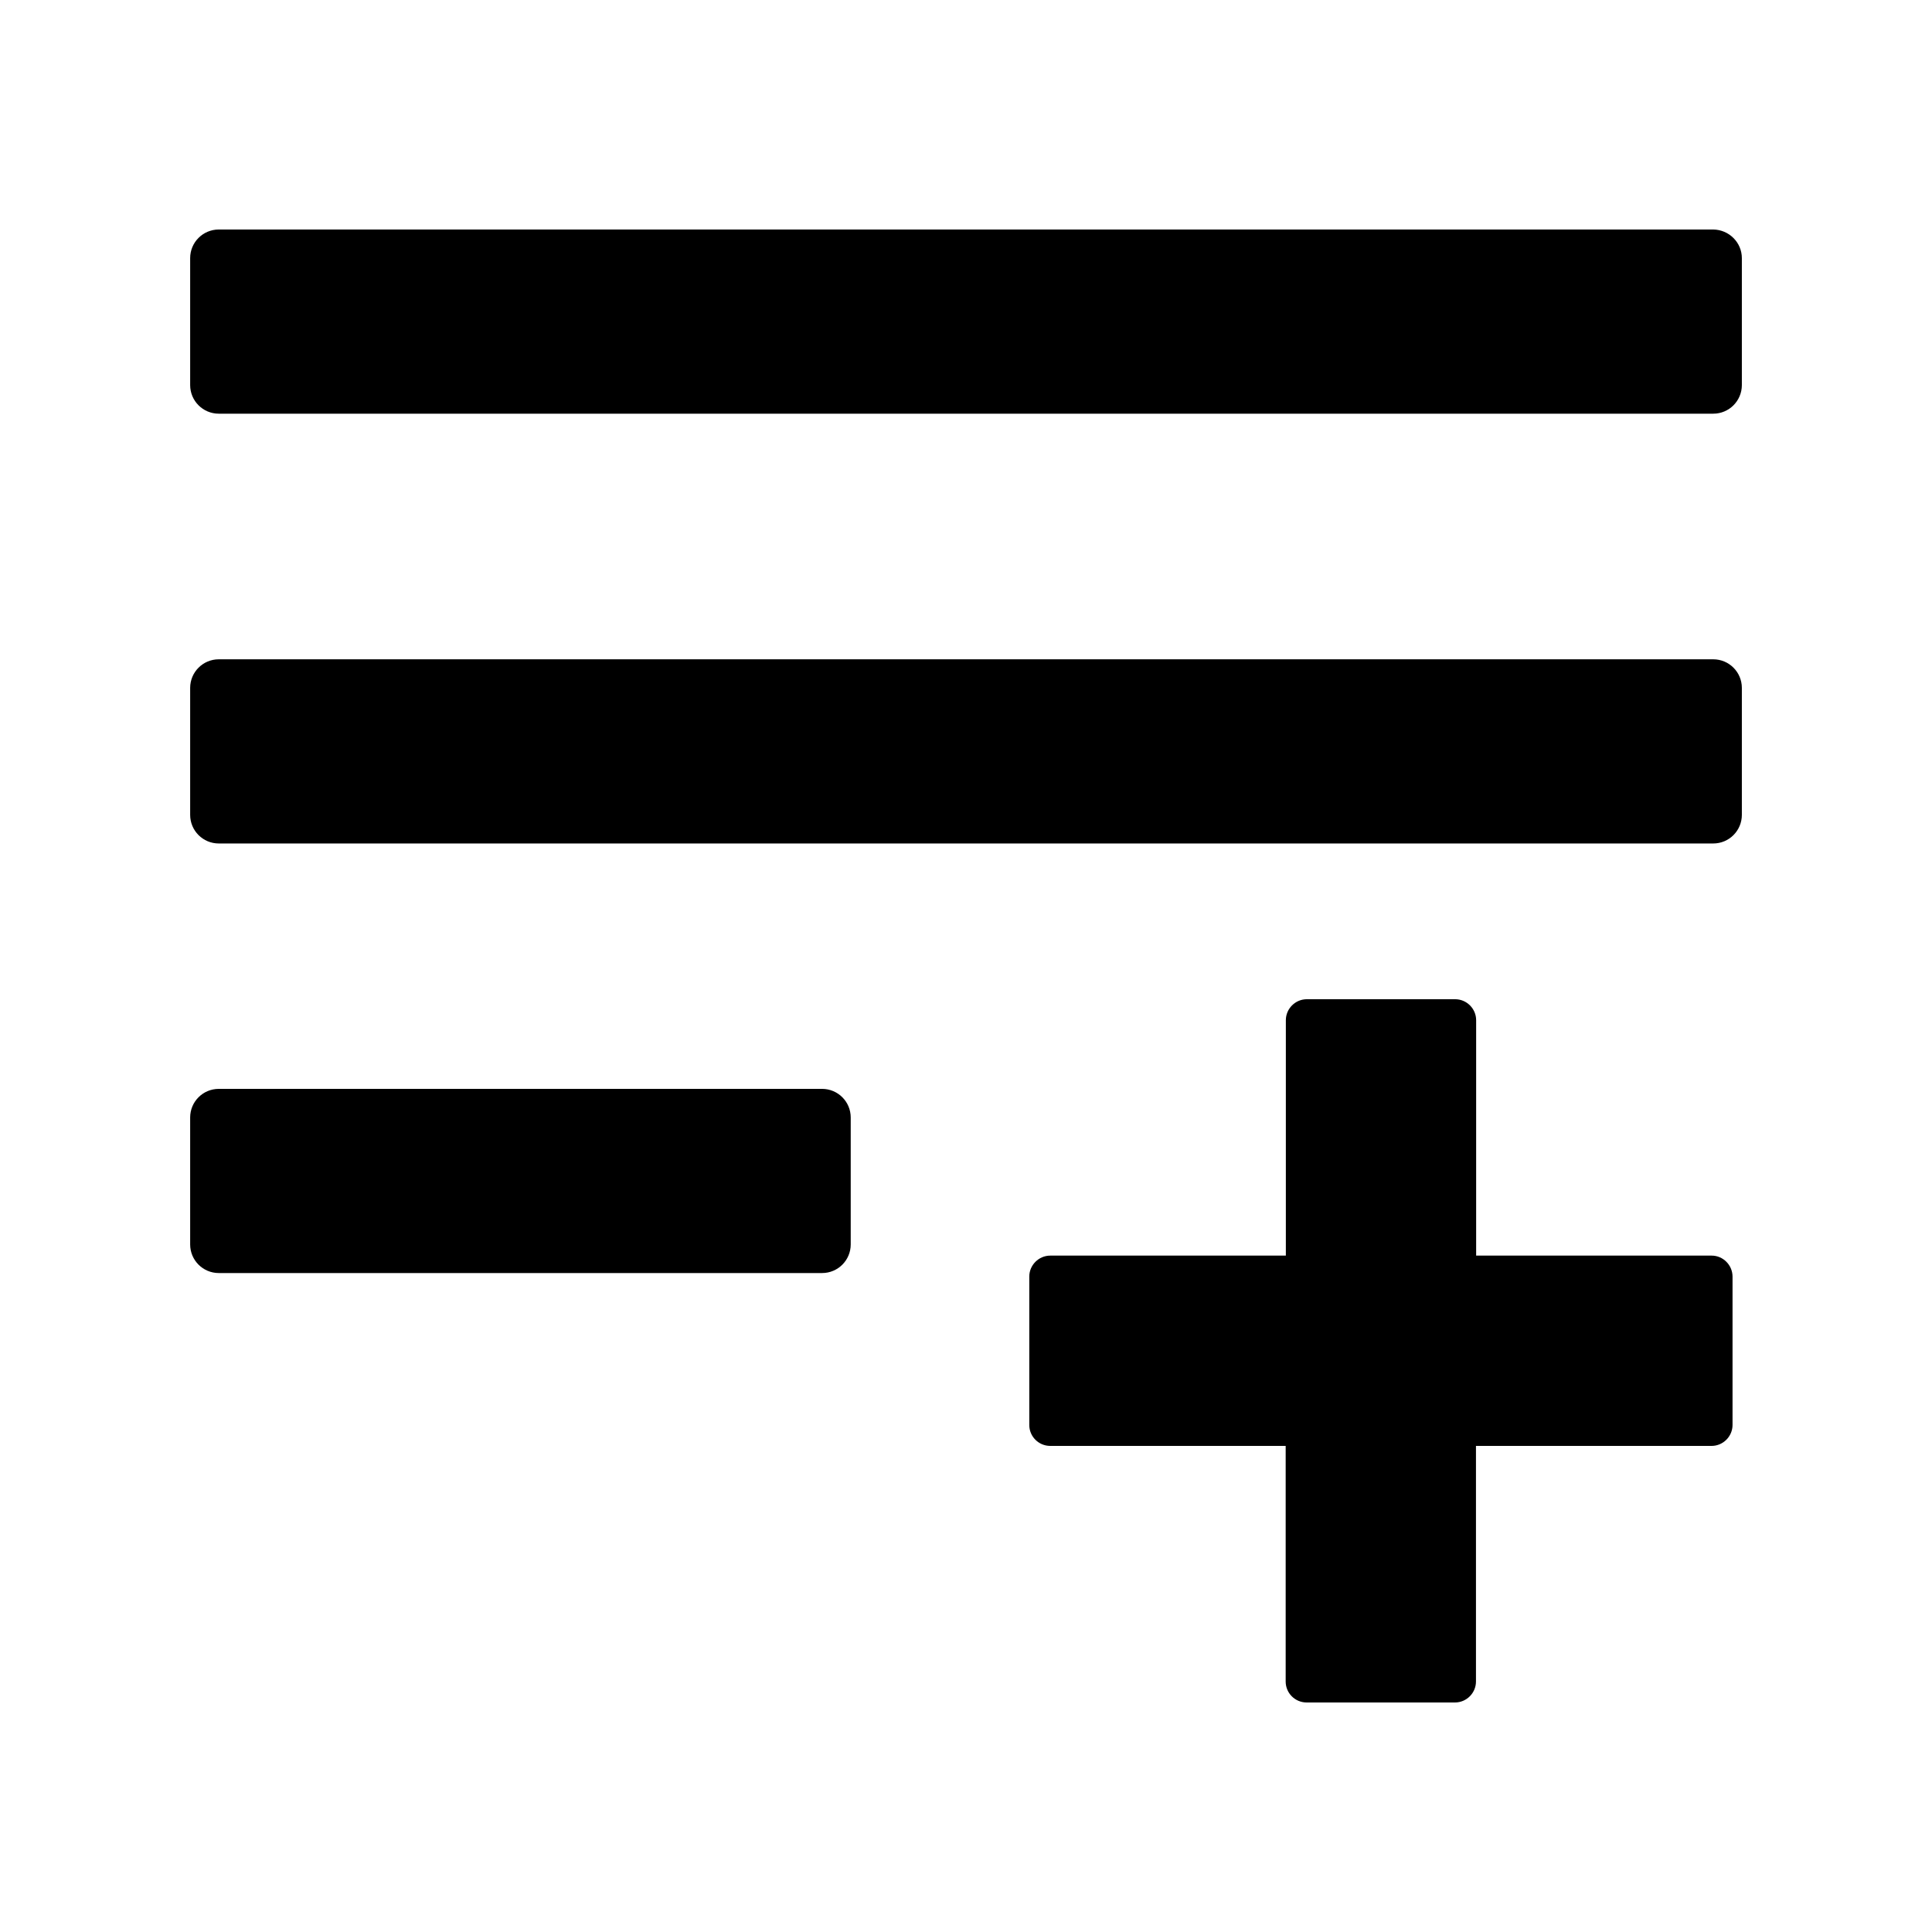
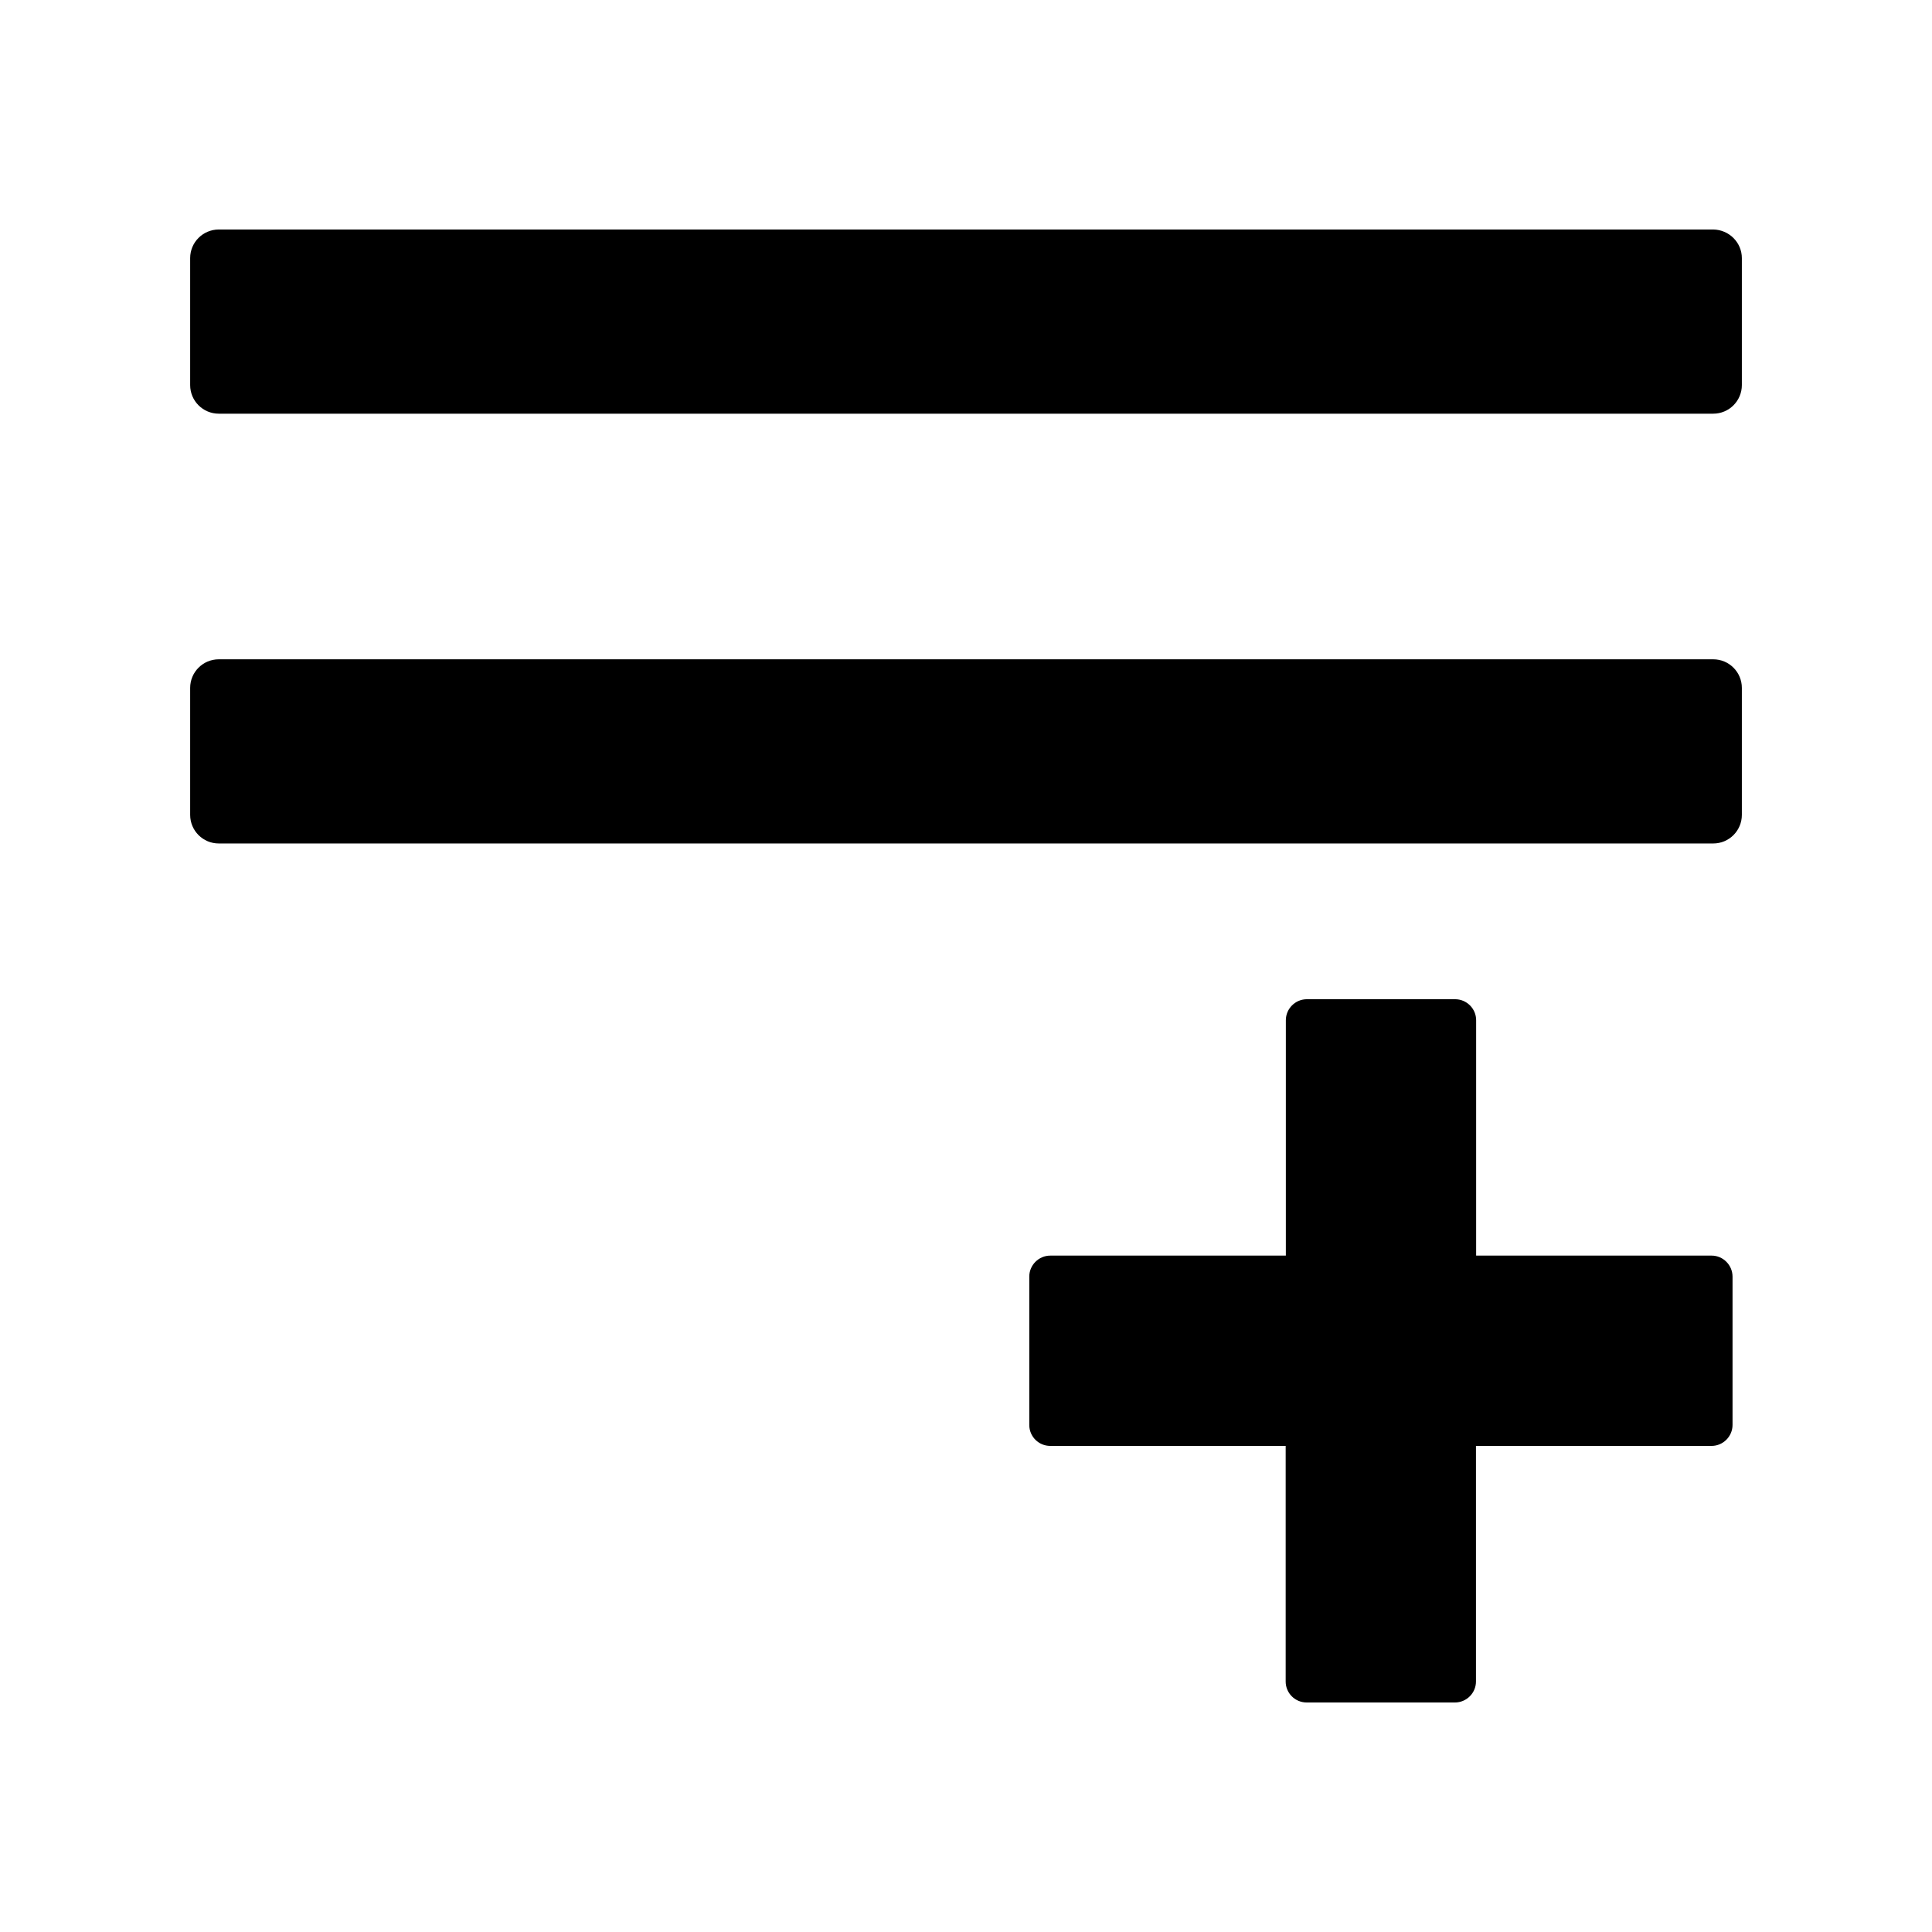
<svg xmlns="http://www.w3.org/2000/svg" fill="#000000" width="800px" height="800px" version="1.1" viewBox="144 144 512 512">
  <g>
    <path d="m603.14 482.31v39.312c0 3.051-2.508 5.559-5.559 5.559h-62.434v62.434c0 3.051-2.508 5.559-5.559 5.559h-39.312c-3.051 0-5.559-2.461-5.559-5.559v-62.434h-62.387c-3.051 0-5.559-2.461-5.559-5.559v-39.312c0-3.051 2.508-5.559 5.559-5.559h62.434v-62.387c0-3.051 2.508-5.559 5.559-5.559h39.312c3.051 0 5.559 2.508 5.559 5.559v62.387h62.434c3.004 0 5.512 2.512 5.512 5.559z" />
-     <path d="m369.45 440.14v33.652c0 4.184-3.394 7.578-7.578 7.578h-159.9c-4.184 0-7.578-3.394-7.578-7.578v-33.652c0-4.184 3.394-7.578 7.578-7.578h159.9c4.184 0.004 7.578 3.398 7.578 7.578z" />
    <path d="m605.61 326.3v33.652c0 4.184-3.394 7.578-7.578 7.578h-396.06c-4.184 0-7.578-3.394-7.578-7.578v-33.652c0-4.184 3.394-7.578 7.578-7.578h396.06c4.184 0 7.578 3.394 7.578 7.578z" />
    <path d="m605.61 212.4v33.652c0 4.184-3.394 7.578-7.578 7.578h-396.06c-4.184 0-7.578-3.394-7.578-7.578v-33.652c0-4.184 3.394-7.578 7.578-7.578h396.06c4.184 0.051 7.578 3.445 7.578 7.578z" />
  </g>
</svg>